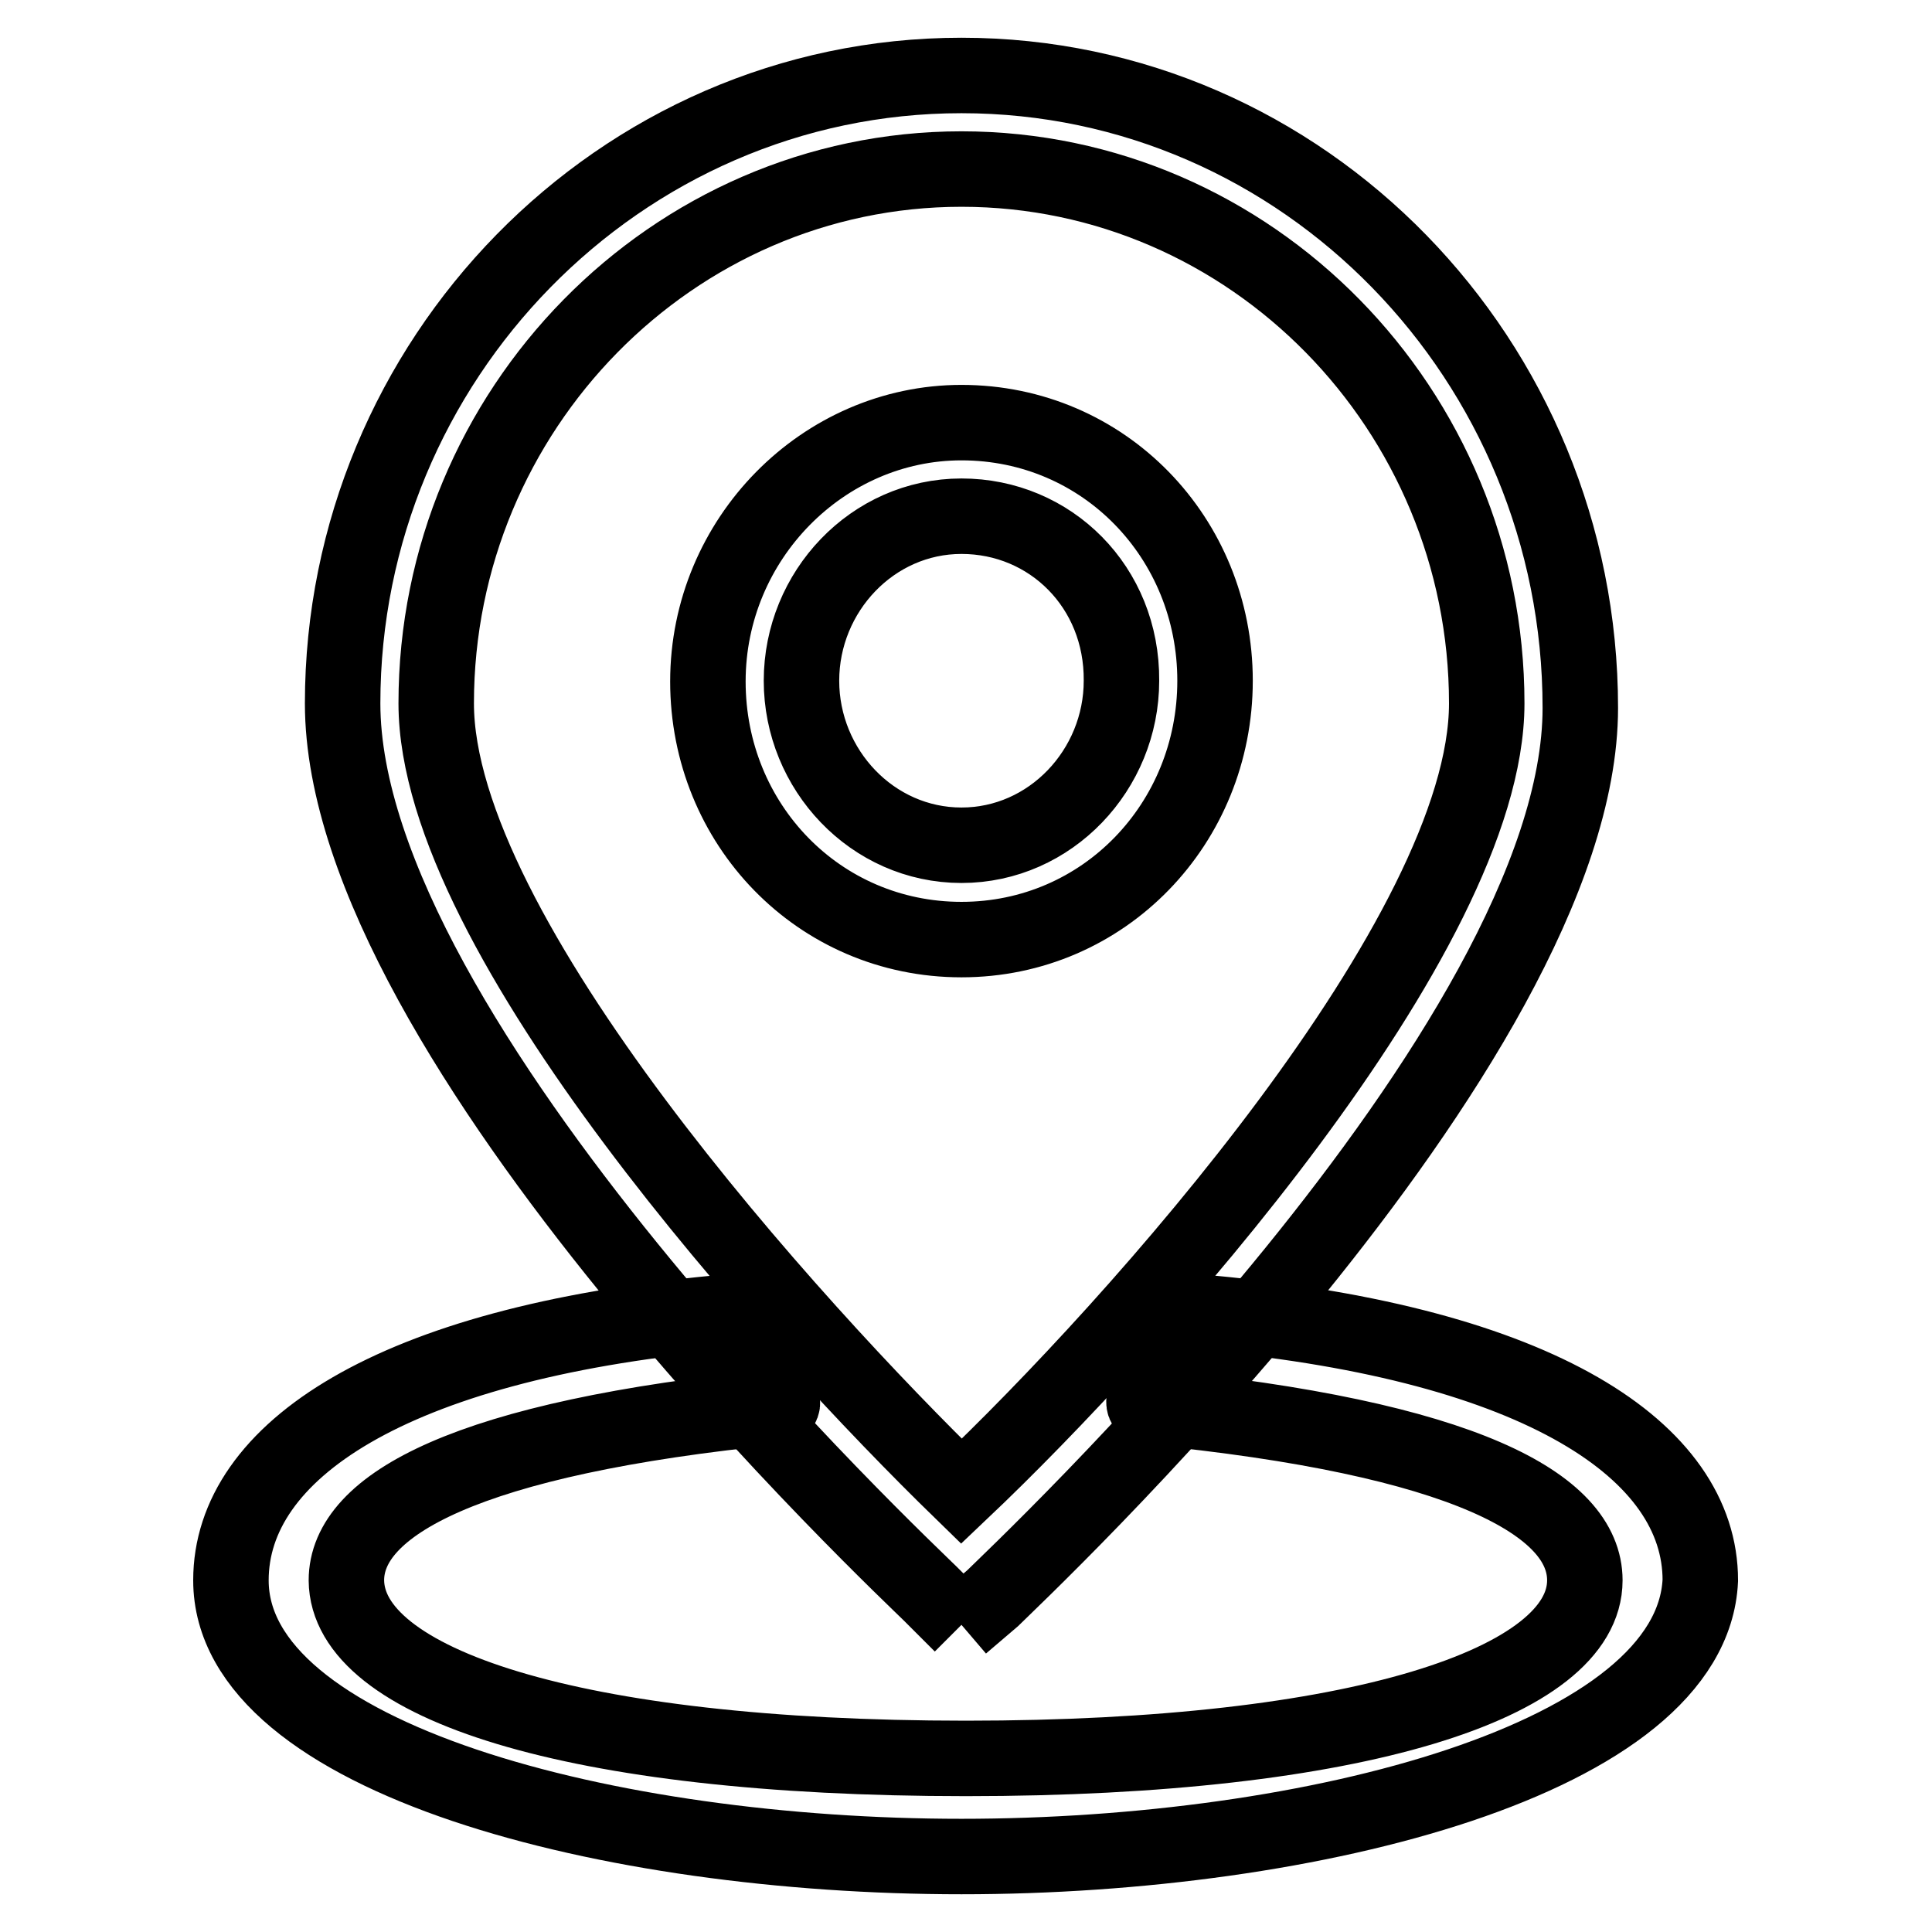
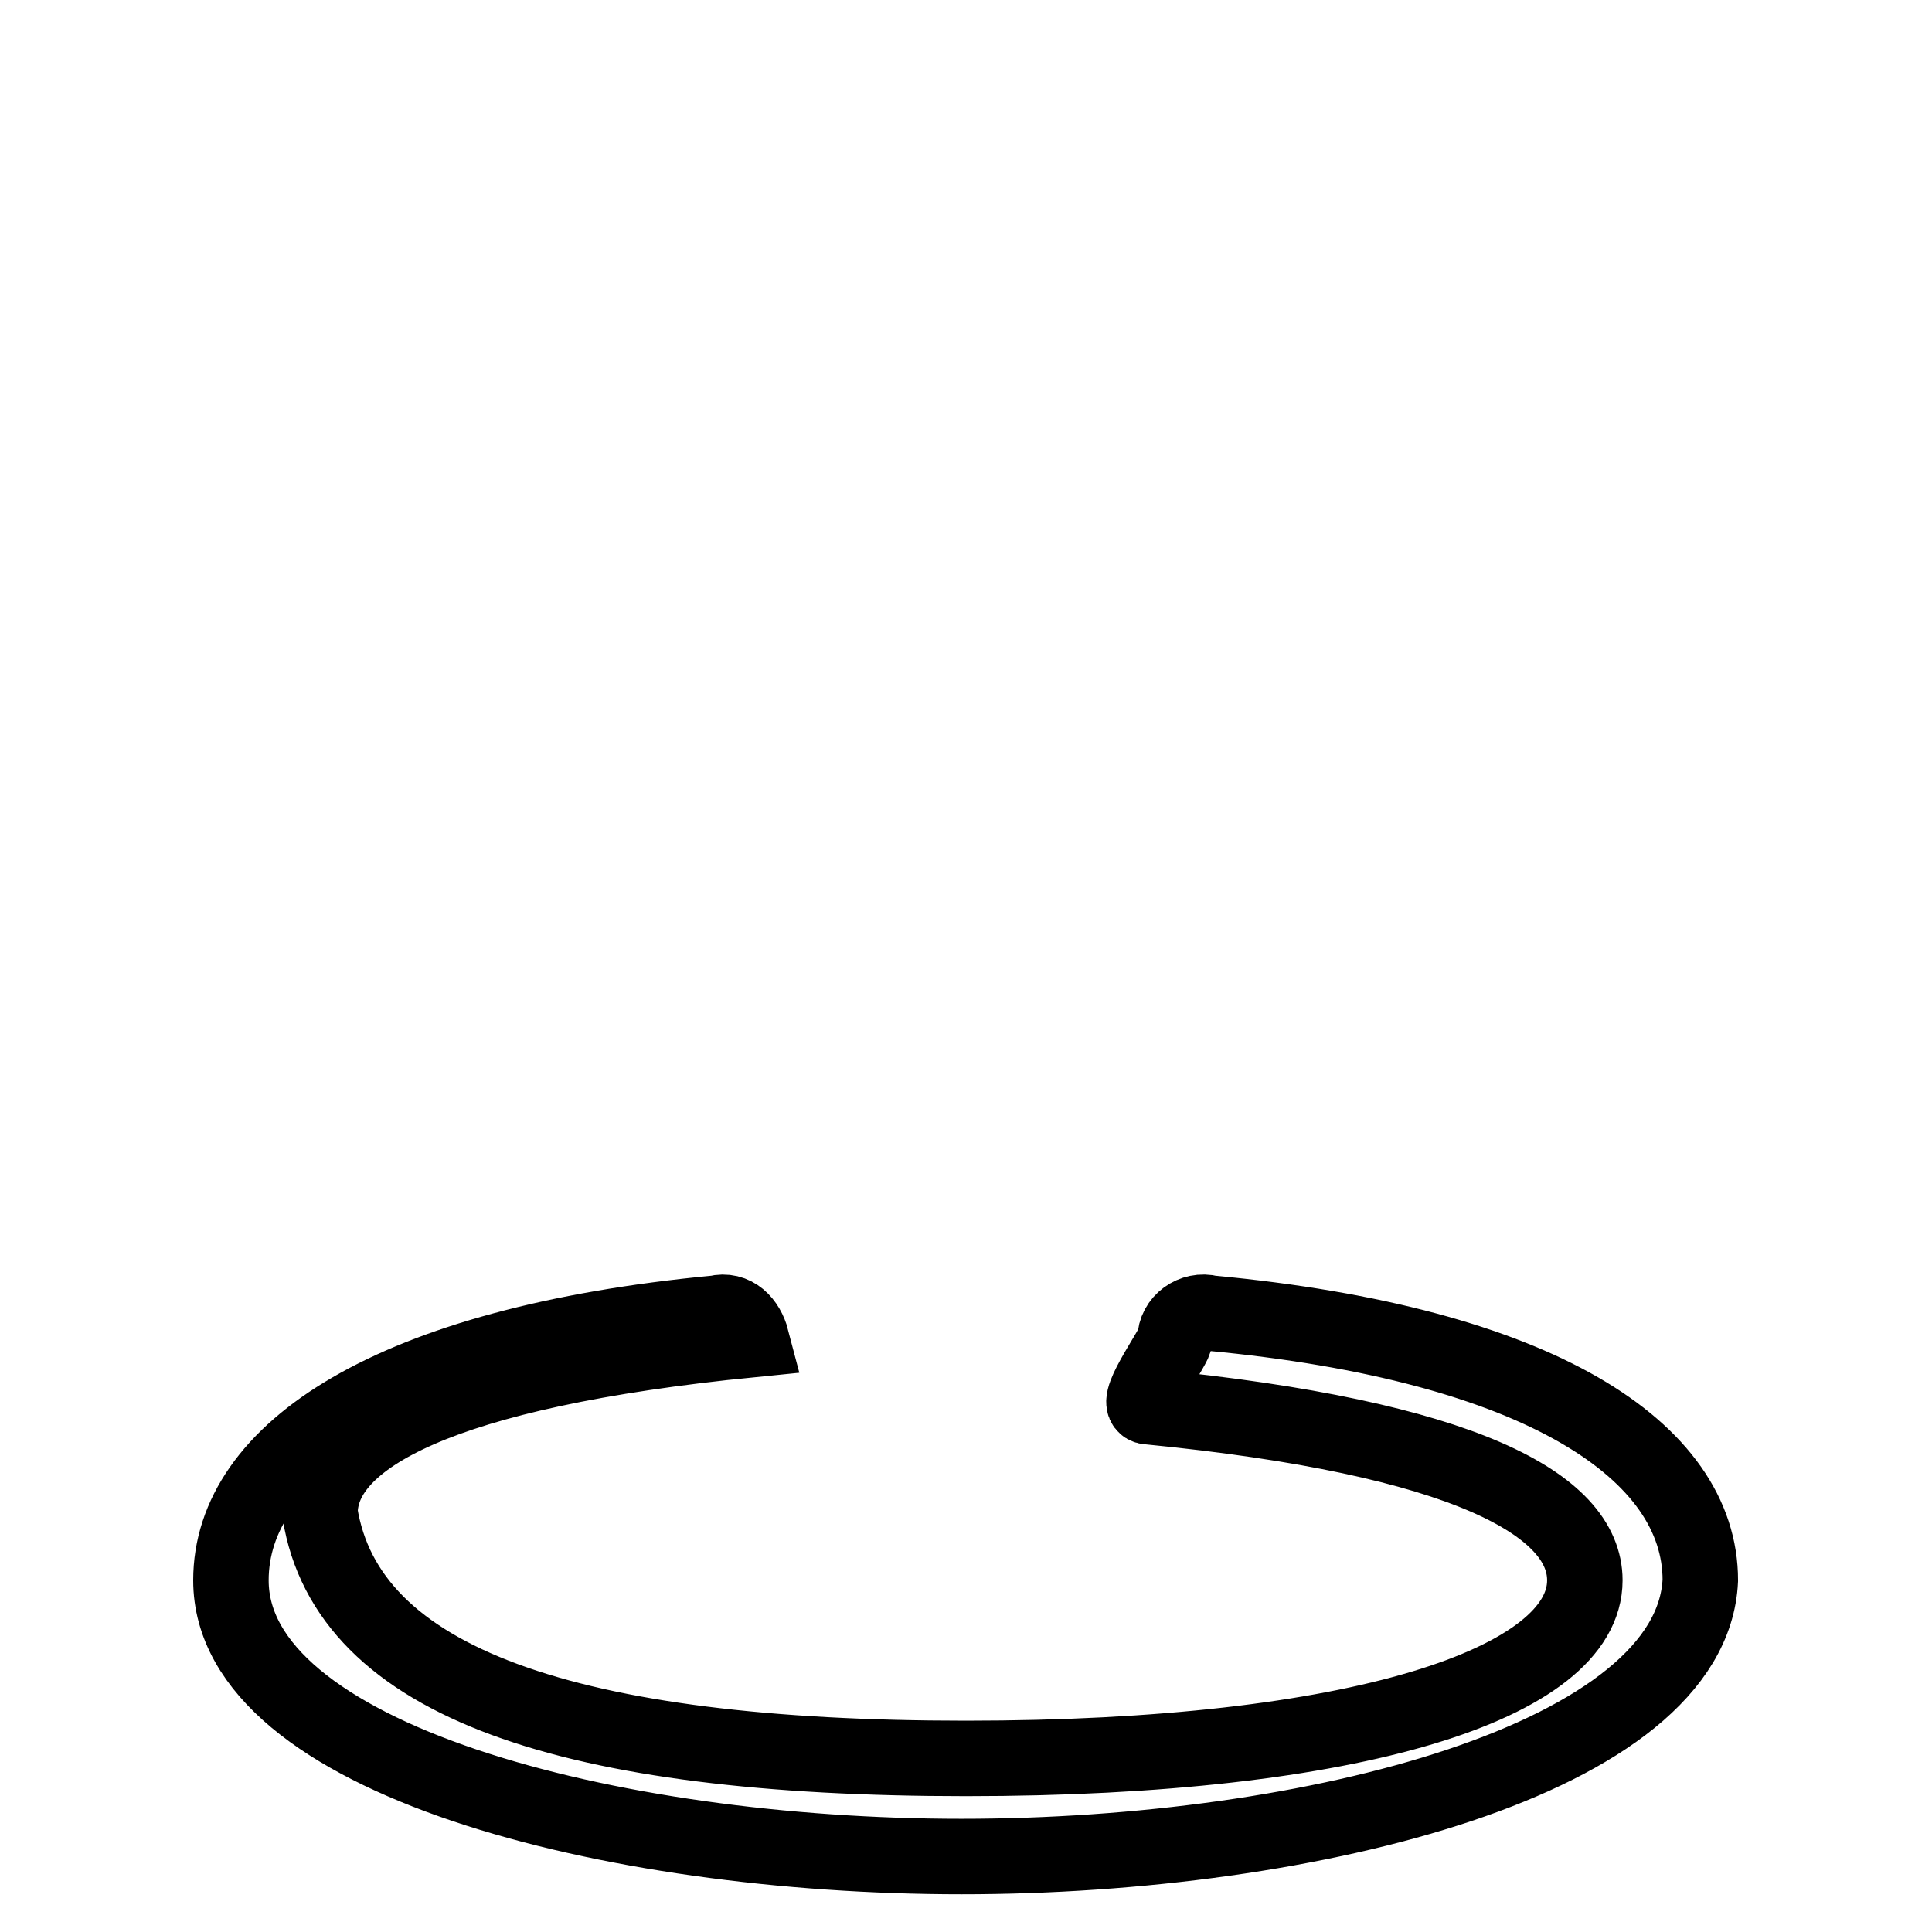
<svg xmlns="http://www.w3.org/2000/svg" version="1.1" x="0px" y="0px" viewBox="0 0 256 256" enable-background="new 0 0 256 256" xml:space="preserve">
  <g>
-     <path stroke-width="10" fill-opacity="0" stroke="#000000" d="M127.4,246c-46.6,0-96.8-13-96.8-36.6c0-17.1,21.2-31.3,64.3-35.4c2.4-0.6,4.1,1.2,4.7,3.5 c0,2.4,5.9,8.9,3.5,8.9c-41.3,4.1-57.2,13-57.2,23C46,223,75.5,233,128,233c51.9,0,82-10,82-23.6c0-10-15.9-18.9-57.8-23 c-2.4,0,2.9-7.1,3.5-8.9c0-2.4,2.4-4.1,4.7-3.5c43.7,4.1,64.9,18.3,64.9,35.4C224.2,233,174,246,127.4,246z" />
-     <path stroke-width="10" fill-opacity="0" stroke="#000000" d="M127.4,215.3l-4.1-4.1c-3-3-77.9-73.2-77.9-118c0-45.4,36.6-83.2,82-83.2c45.4,0,82,37.8,82,83.8 c0,44.8-74.9,115-77.9,118L127.4,215.3 M127.4,22.4c-38.3,0-69.6,31.9-69.6,70.8c0,30.7,47.2,82.6,69.6,104.4 c23-21.8,69.6-73.8,69.6-104.4C197,54.3,165.8,22.4,127.4,22.4 M127.4,124.5c-18.9,0-33.6-15.3-33.6-34.2S109.1,56,127.4,56 c18.9,0,33.6,15.3,33.6,34.2S146.3,124.5,127.4,124.5 M127.4,68.4c-11.8,0-21.2,10-21.2,21.8s9.4,21.8,21.2,21.8 c11.8,0,21.2-10,21.2-21.8C148.7,77.8,139.2,68.4,127.4,68.4z" />
+     <path stroke-width="10" fill-opacity="0" stroke="#000000" d="M127.4,246c-46.6,0-96.8-13-96.8-36.6c0-17.1,21.2-31.3,64.3-35.4c2.4-0.6,4.1,1.2,4.7,3.5 c-41.3,4.1-57.2,13-57.2,23C46,223,75.5,233,128,233c51.9,0,82-10,82-23.6c0-10-15.9-18.9-57.8-23 c-2.4,0,2.9-7.1,3.5-8.9c0-2.4,2.4-4.1,4.7-3.5c43.7,4.1,64.9,18.3,64.9,35.4C224.2,233,174,246,127.4,246z" />
  </g>
</svg>